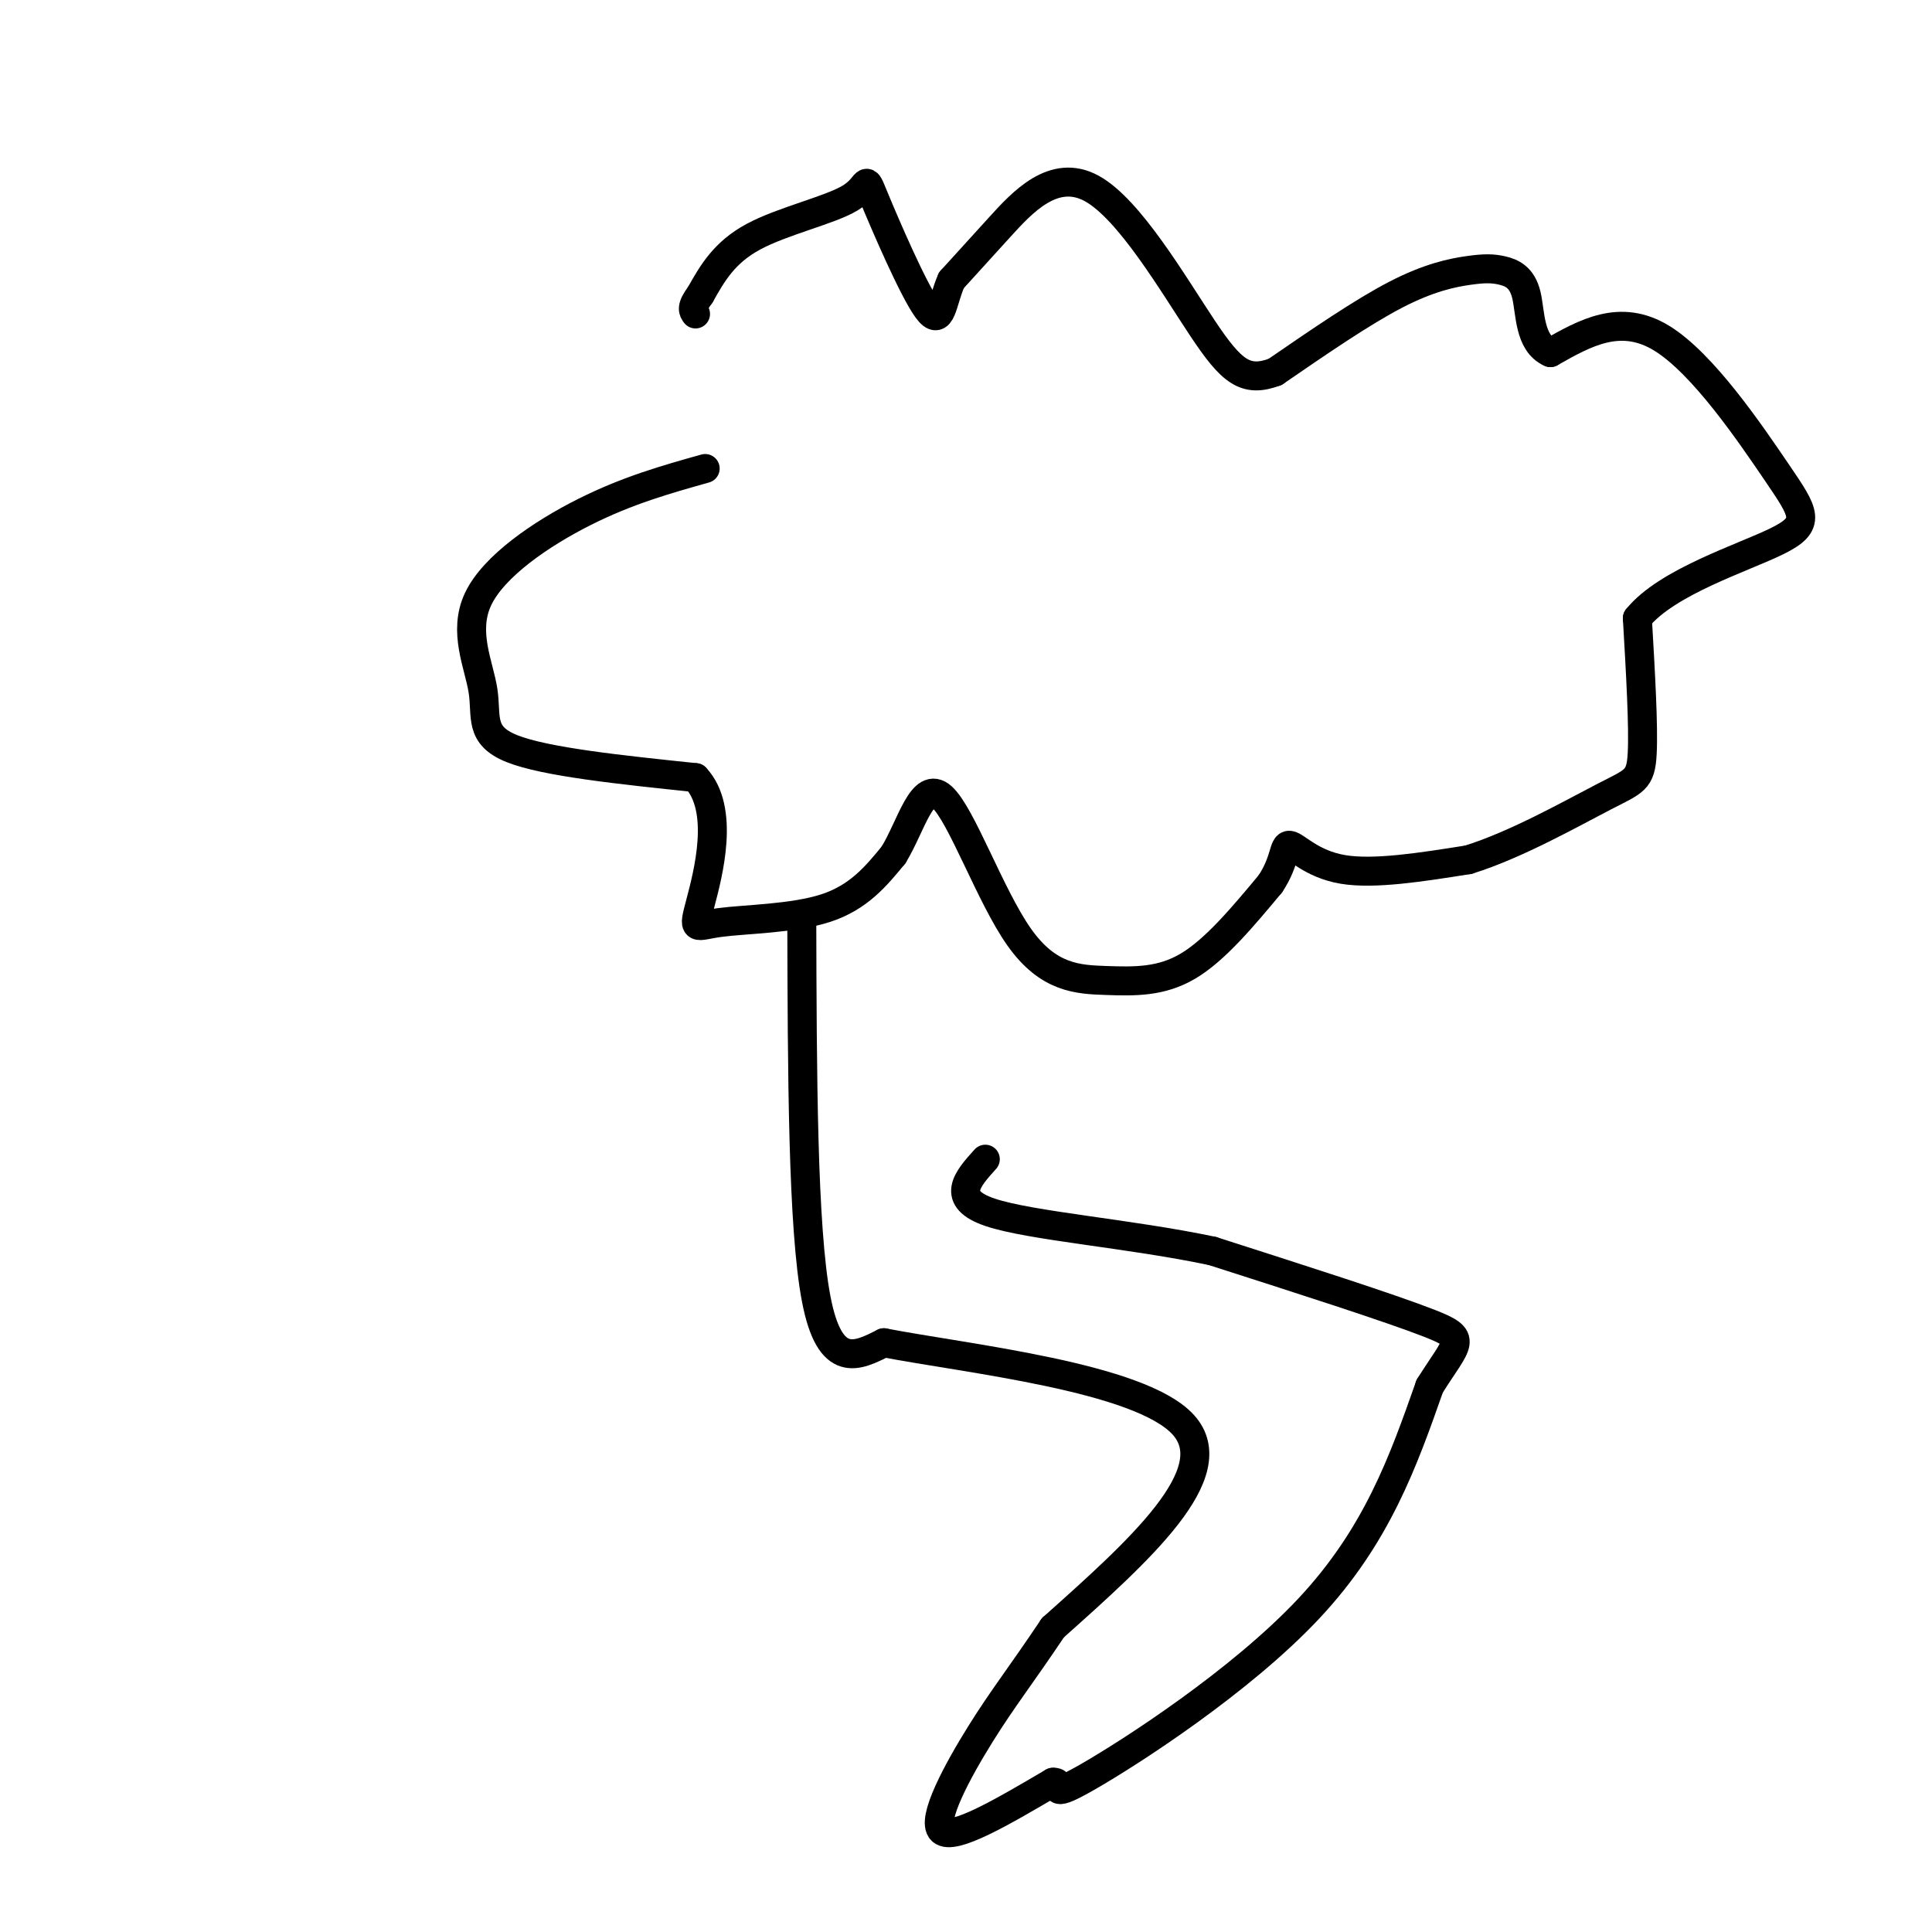
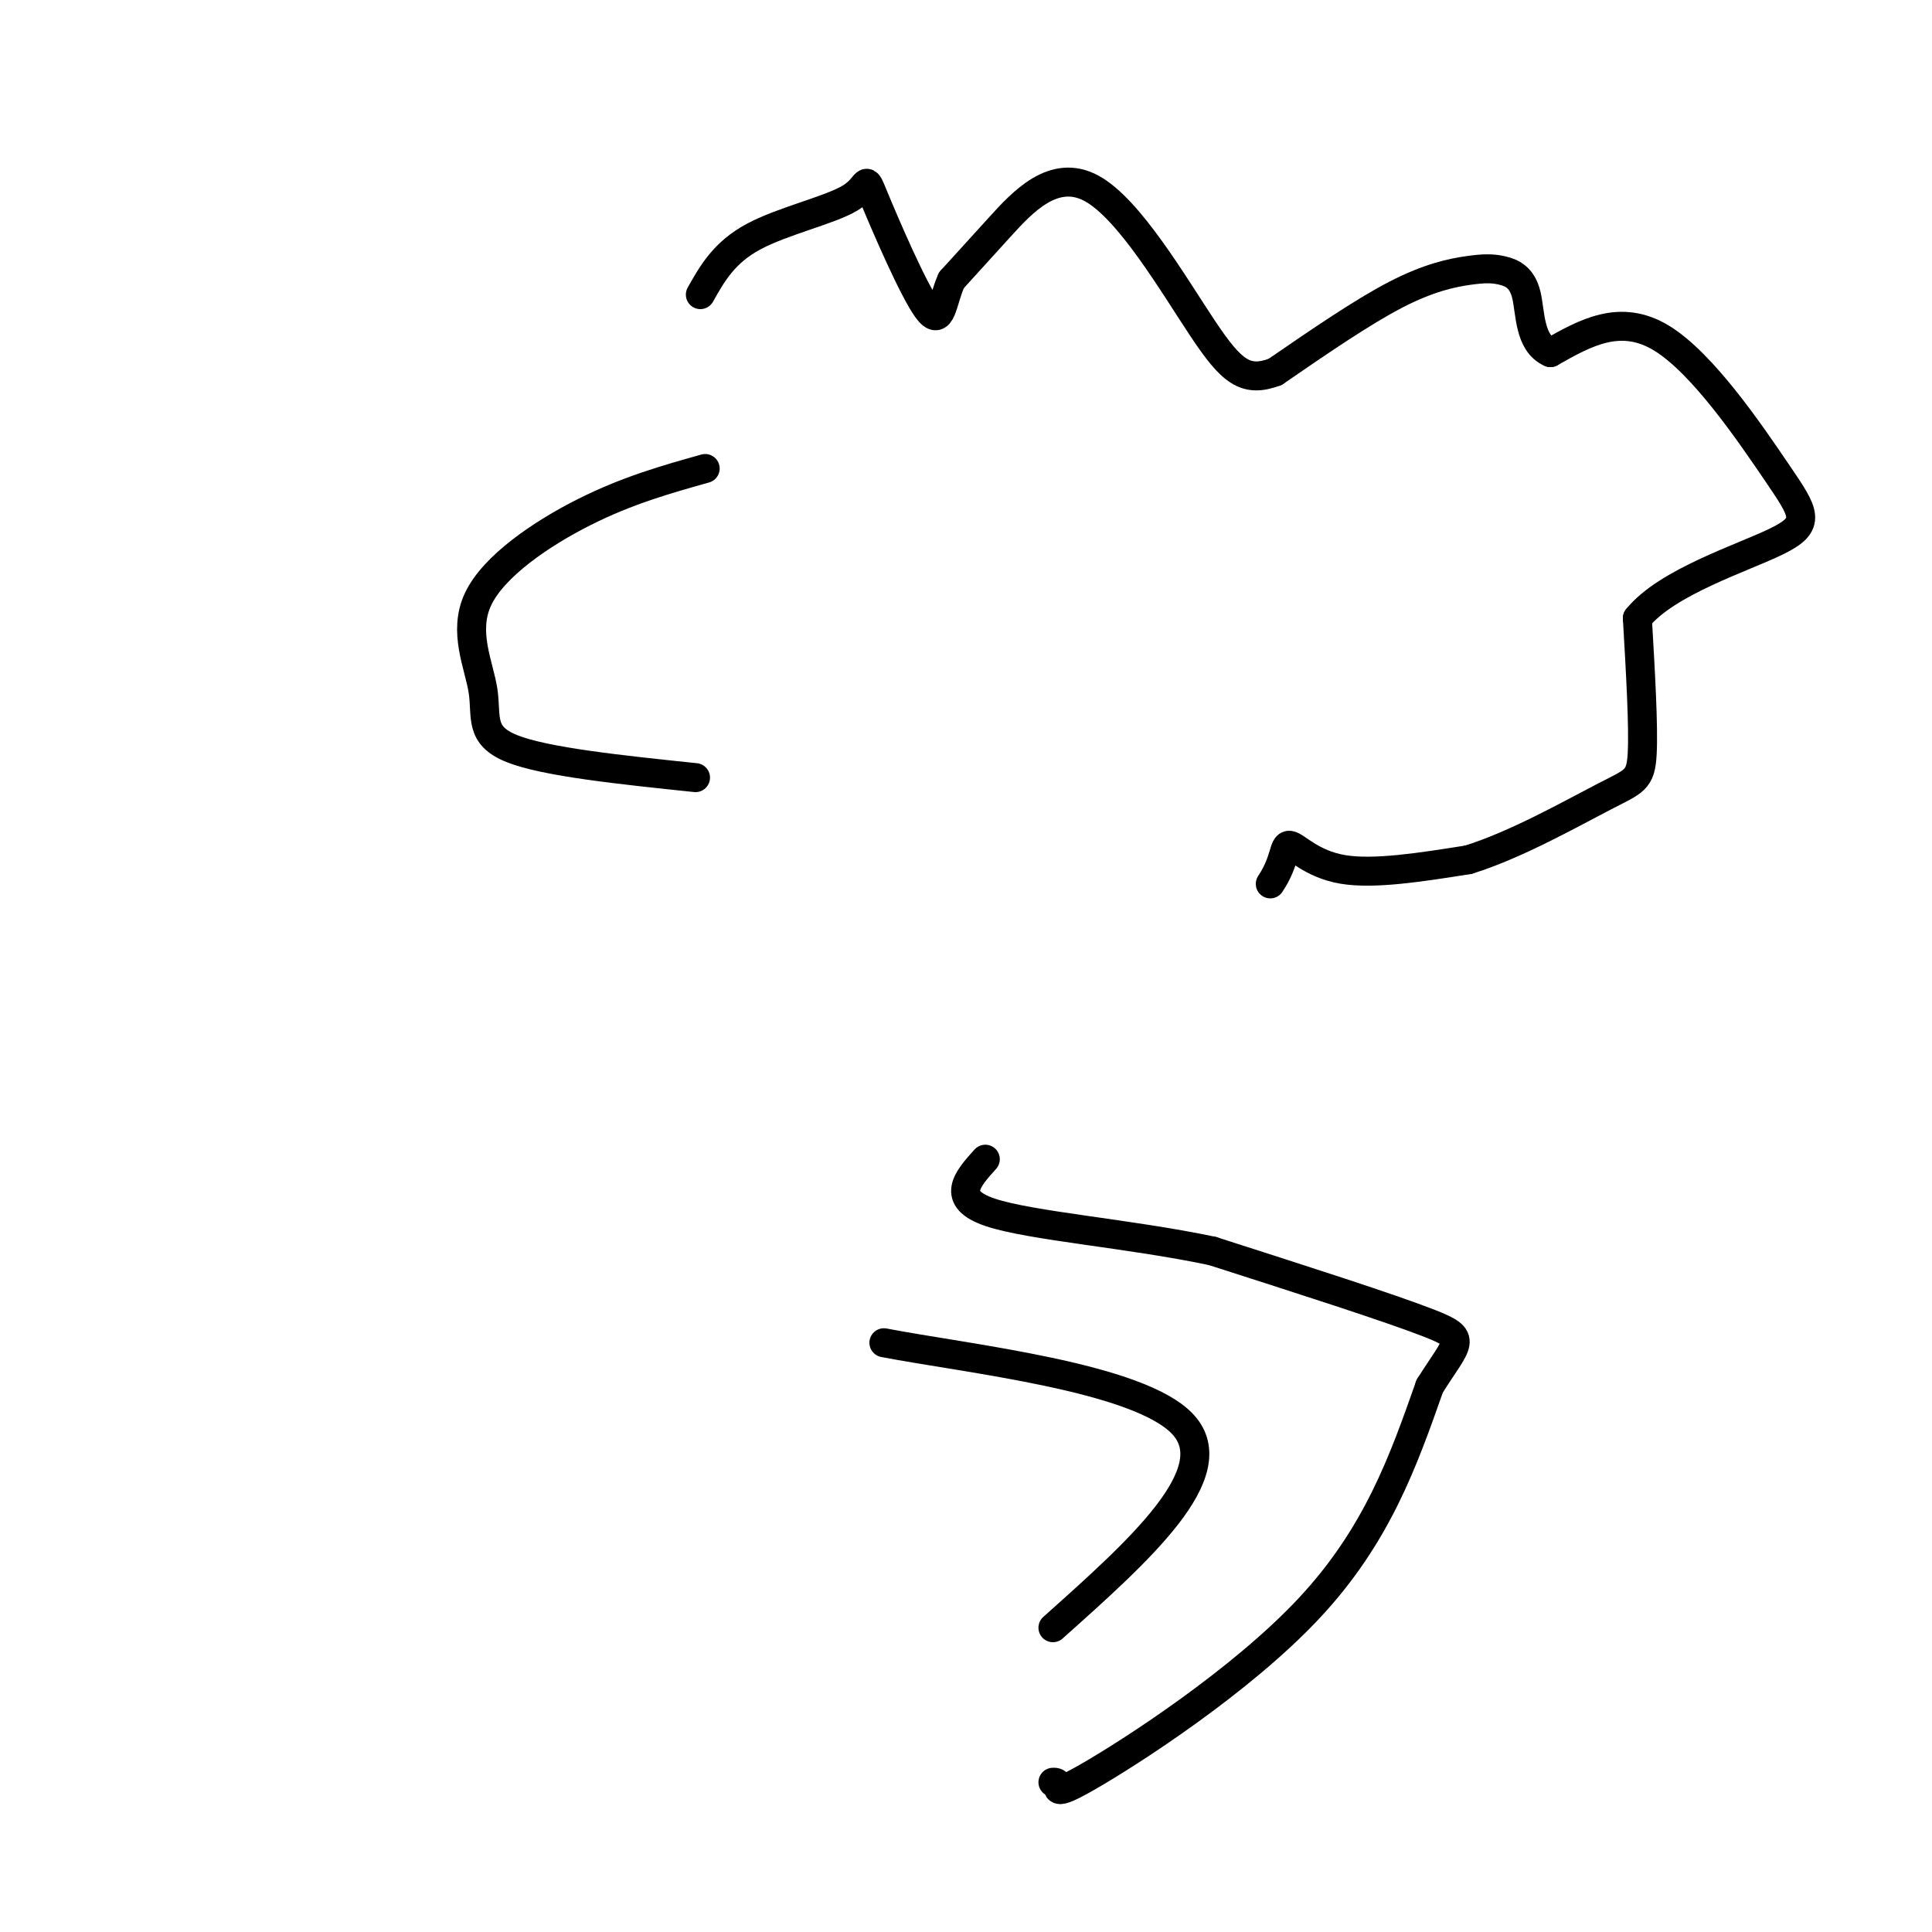
<svg xmlns="http://www.w3.org/2000/svg" viewBox="0 0 400 400" version="1.1">
  <g fill="none" stroke="#000000" stroke-width="6" stroke-linecap="round" stroke-linejoin="round">
    <path d="M146,97c-8.032,2.255 -16.064,4.510 -25,9c-8.936,4.490 -18.777,11.214 -22,18c-3.223,6.786 0.171,13.635 1,19c0.829,5.365 -0.906,9.247 6,12c6.906,2.753 22.453,4.376 38,6" />
-     <path d="M144,161c6.169,6.561 2.592,19.965 1,26c-1.592,6.035 -1.198,4.702 4,4c5.198,-0.702 15.199,-0.772 22,-3c6.801,-2.228 10.400,-6.614 14,-11" />
-     <path d="M185,177c3.694,-6.035 5.929,-15.623 10,-12c4.071,3.623 9.978,20.456 16,29c6.022,8.544 12.160,8.800 18,9c5.840,0.200 11.383,0.343 17,-3c5.617,-3.343 11.309,-10.171 17,-17" />
    <path d="M263,183c3.190,-4.762 2.667,-8.167 4,-8c1.333,0.167 4.524,3.905 11,5c6.476,1.095 16.238,-0.452 26,-2" />
    <path d="M304,178c9.869,-3.048 21.542,-9.667 28,-13c6.458,-3.333 7.702,-3.381 8,-9c0.298,-5.619 -0.351,-16.810 -1,-28" />
    <path d="M339,128c6.104,-7.563 21.863,-12.470 29,-16c7.137,-3.530 5.652,-5.681 0,-14c-5.652,-8.319 -15.472,-22.805 -24,-28c-8.528,-5.195 -15.764,-1.097 -23,3" />
    <path d="M321,73c-4.458,-1.958 -4.103,-8.353 -5,-12c-0.897,-3.647 -3.044,-4.544 -5,-5c-1.956,-0.456 -3.719,-0.469 -7,0c-3.281,0.469 -8.080,1.420 -15,5c-6.920,3.580 -15.960,9.790 -25,16" />
    <path d="M264,77c-6.142,2.287 -8.997,0.005 -15,-9c-6.003,-9.005 -15.155,-24.732 -23,-29c-7.845,-4.268 -14.384,2.923 -19,8c-4.616,5.077 -7.308,8.038 -10,11" />
    <path d="M197,58c-2.017,4.432 -2.060,10.014 -5,6c-2.940,-4.014 -8.778,-17.622 -11,-23c-2.222,-5.378 -0.829,-2.525 -5,0c-4.171,2.525 -13.906,4.721 -20,8c-6.094,3.279 -8.547,7.639 -11,12" />
-     <path d="M145,61c-2.000,2.667 -1.500,3.333 -1,4" />
-     <path d="M166,190c0.083,32.167 0.167,64.333 3,79c2.833,14.667 8.417,11.833 14,9" />
    <path d="M183,278c17.156,3.311 53.044,7.089 62,17c8.956,9.911 -9.022,25.956 -27,42" />
-     <path d="M218,337c-6.821,10.167 -10.375,14.583 -15,22c-4.625,7.417 -10.321,17.833 -8,20c2.321,2.167 12.661,-3.917 23,-10" />
    <path d="M218,369c2.702,-0.238 -2.042,4.167 7,-1c9.042,-5.167 31.869,-19.905 46,-35c14.131,-15.095 19.565,-30.548 25,-46" />
    <path d="M296,287c5.889,-9.378 8.111,-9.822 0,-13c-8.111,-3.178 -26.556,-9.089 -45,-15" />
    <path d="M251,259c-17.178,-3.622 -37.622,-5.178 -46,-8c-8.378,-2.822 -4.689,-6.911 -1,-11" />
  </g>
</svg>